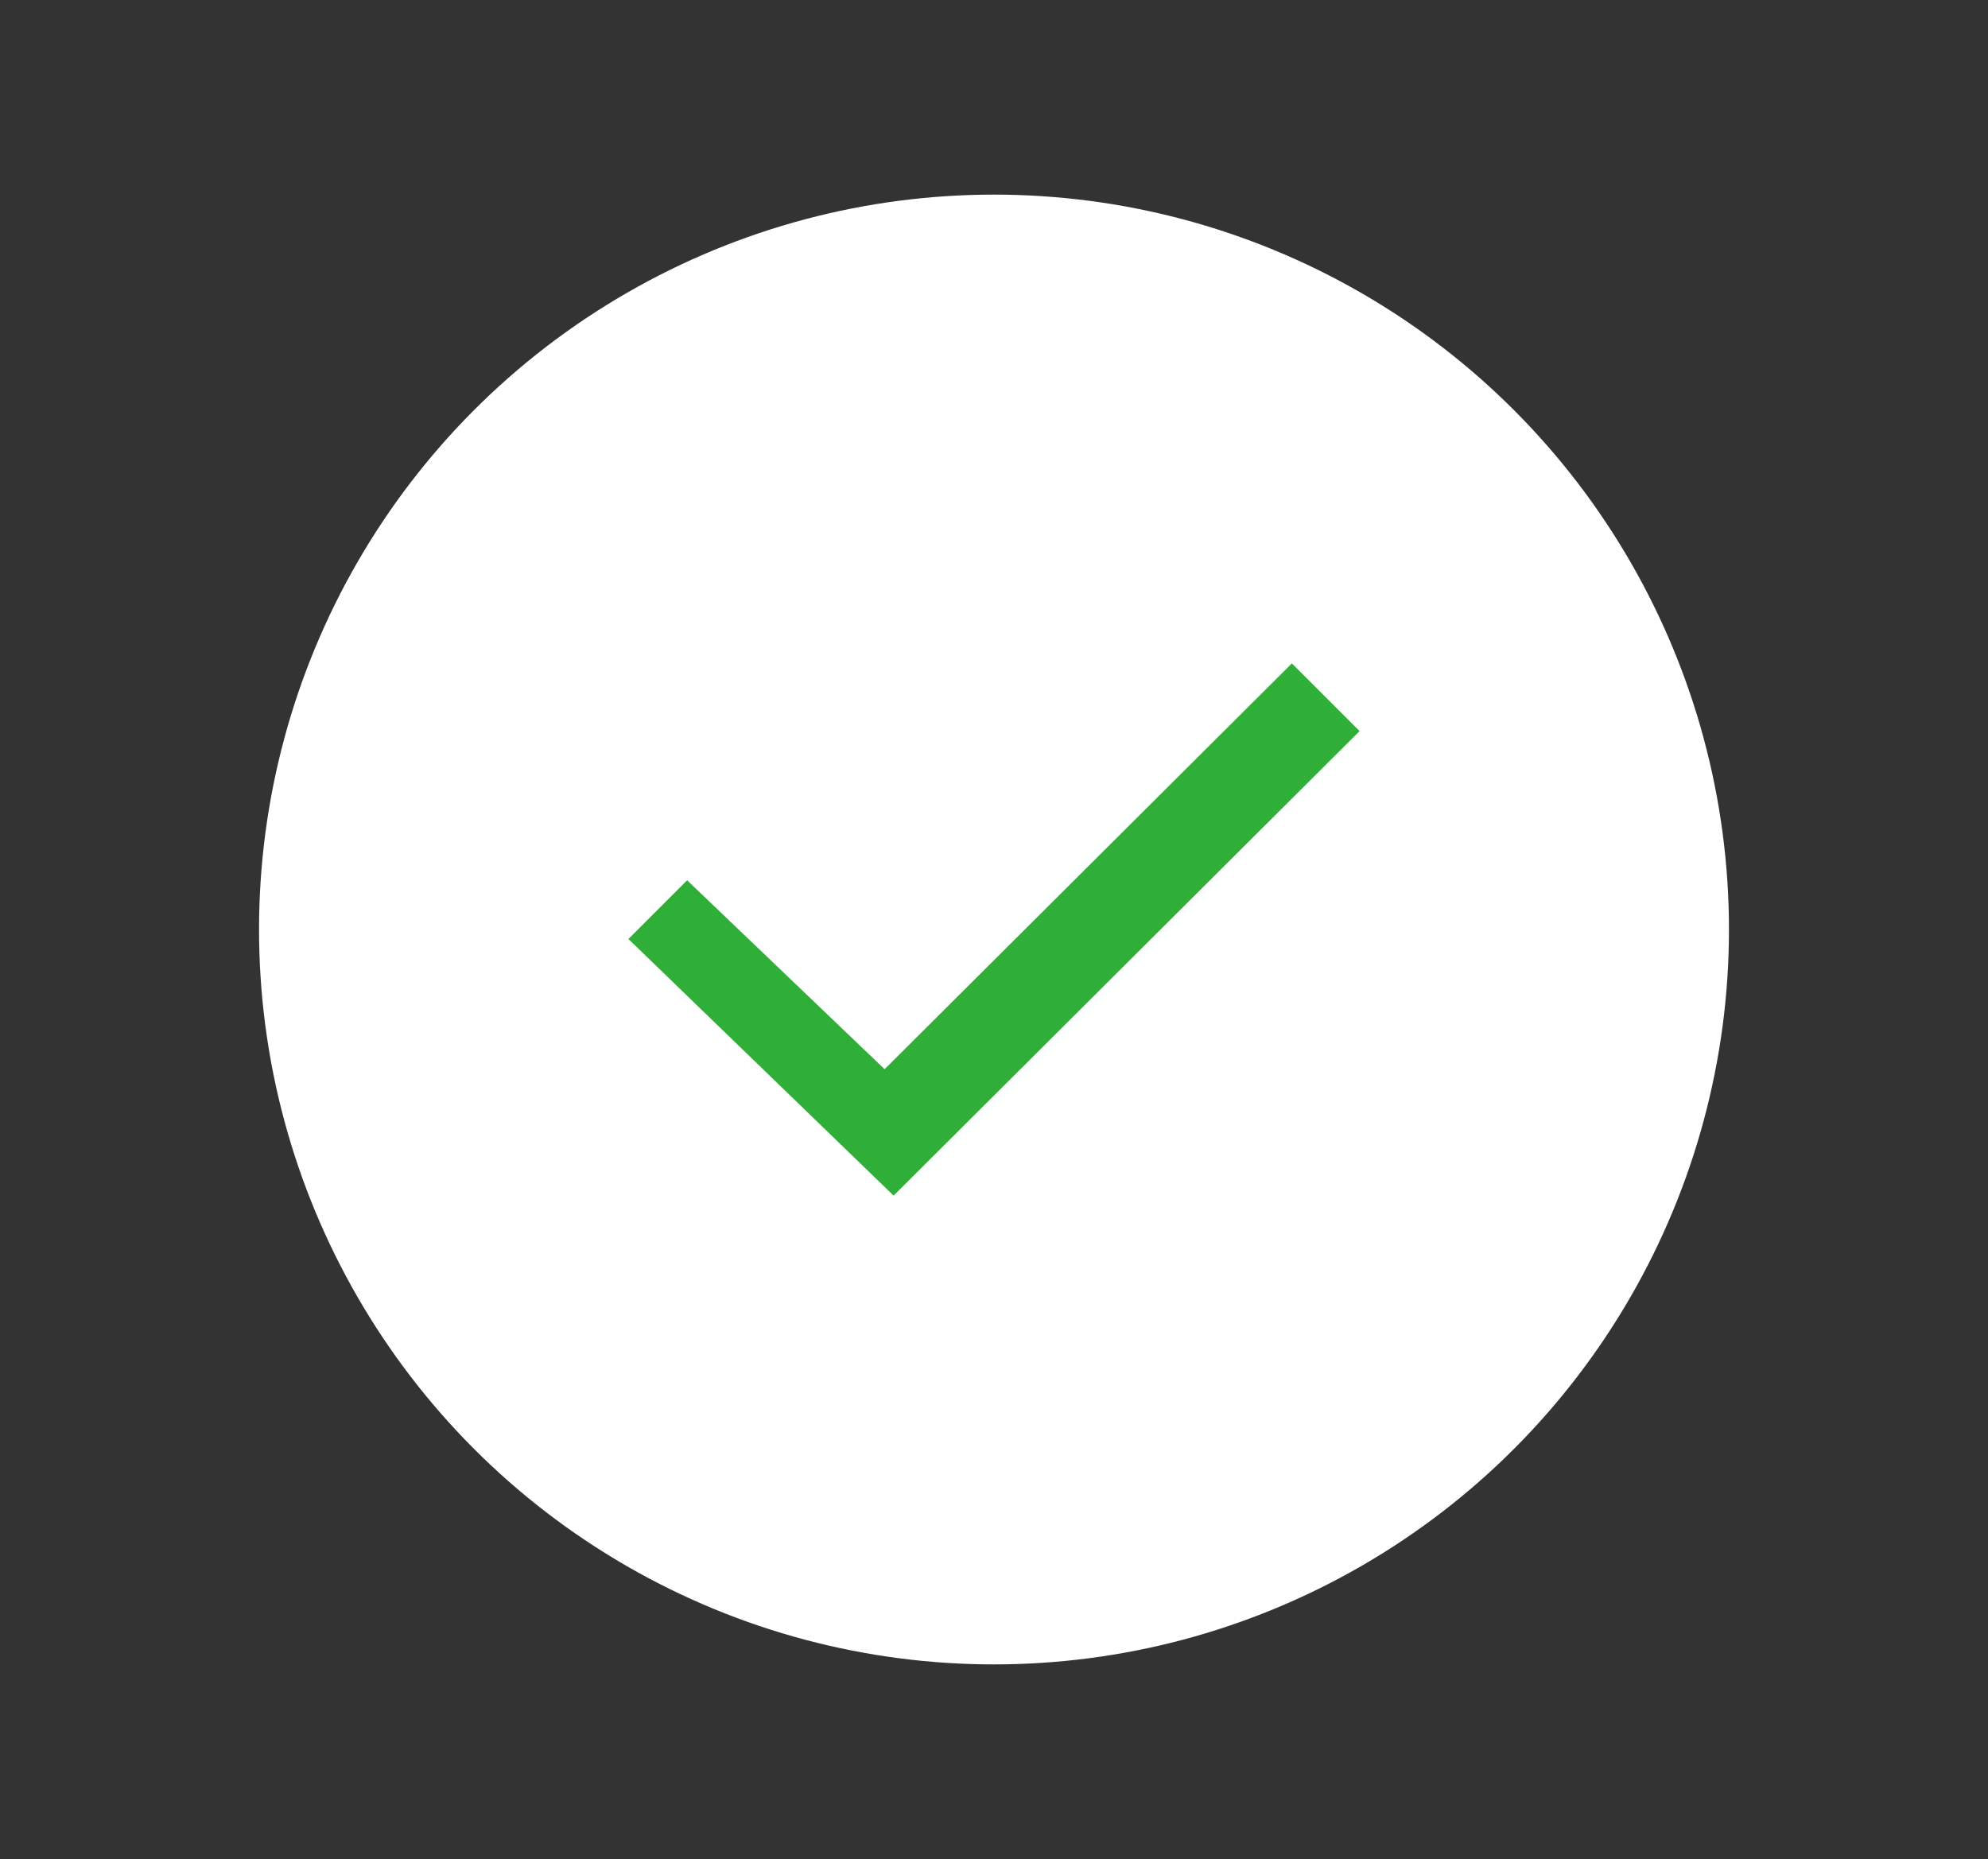
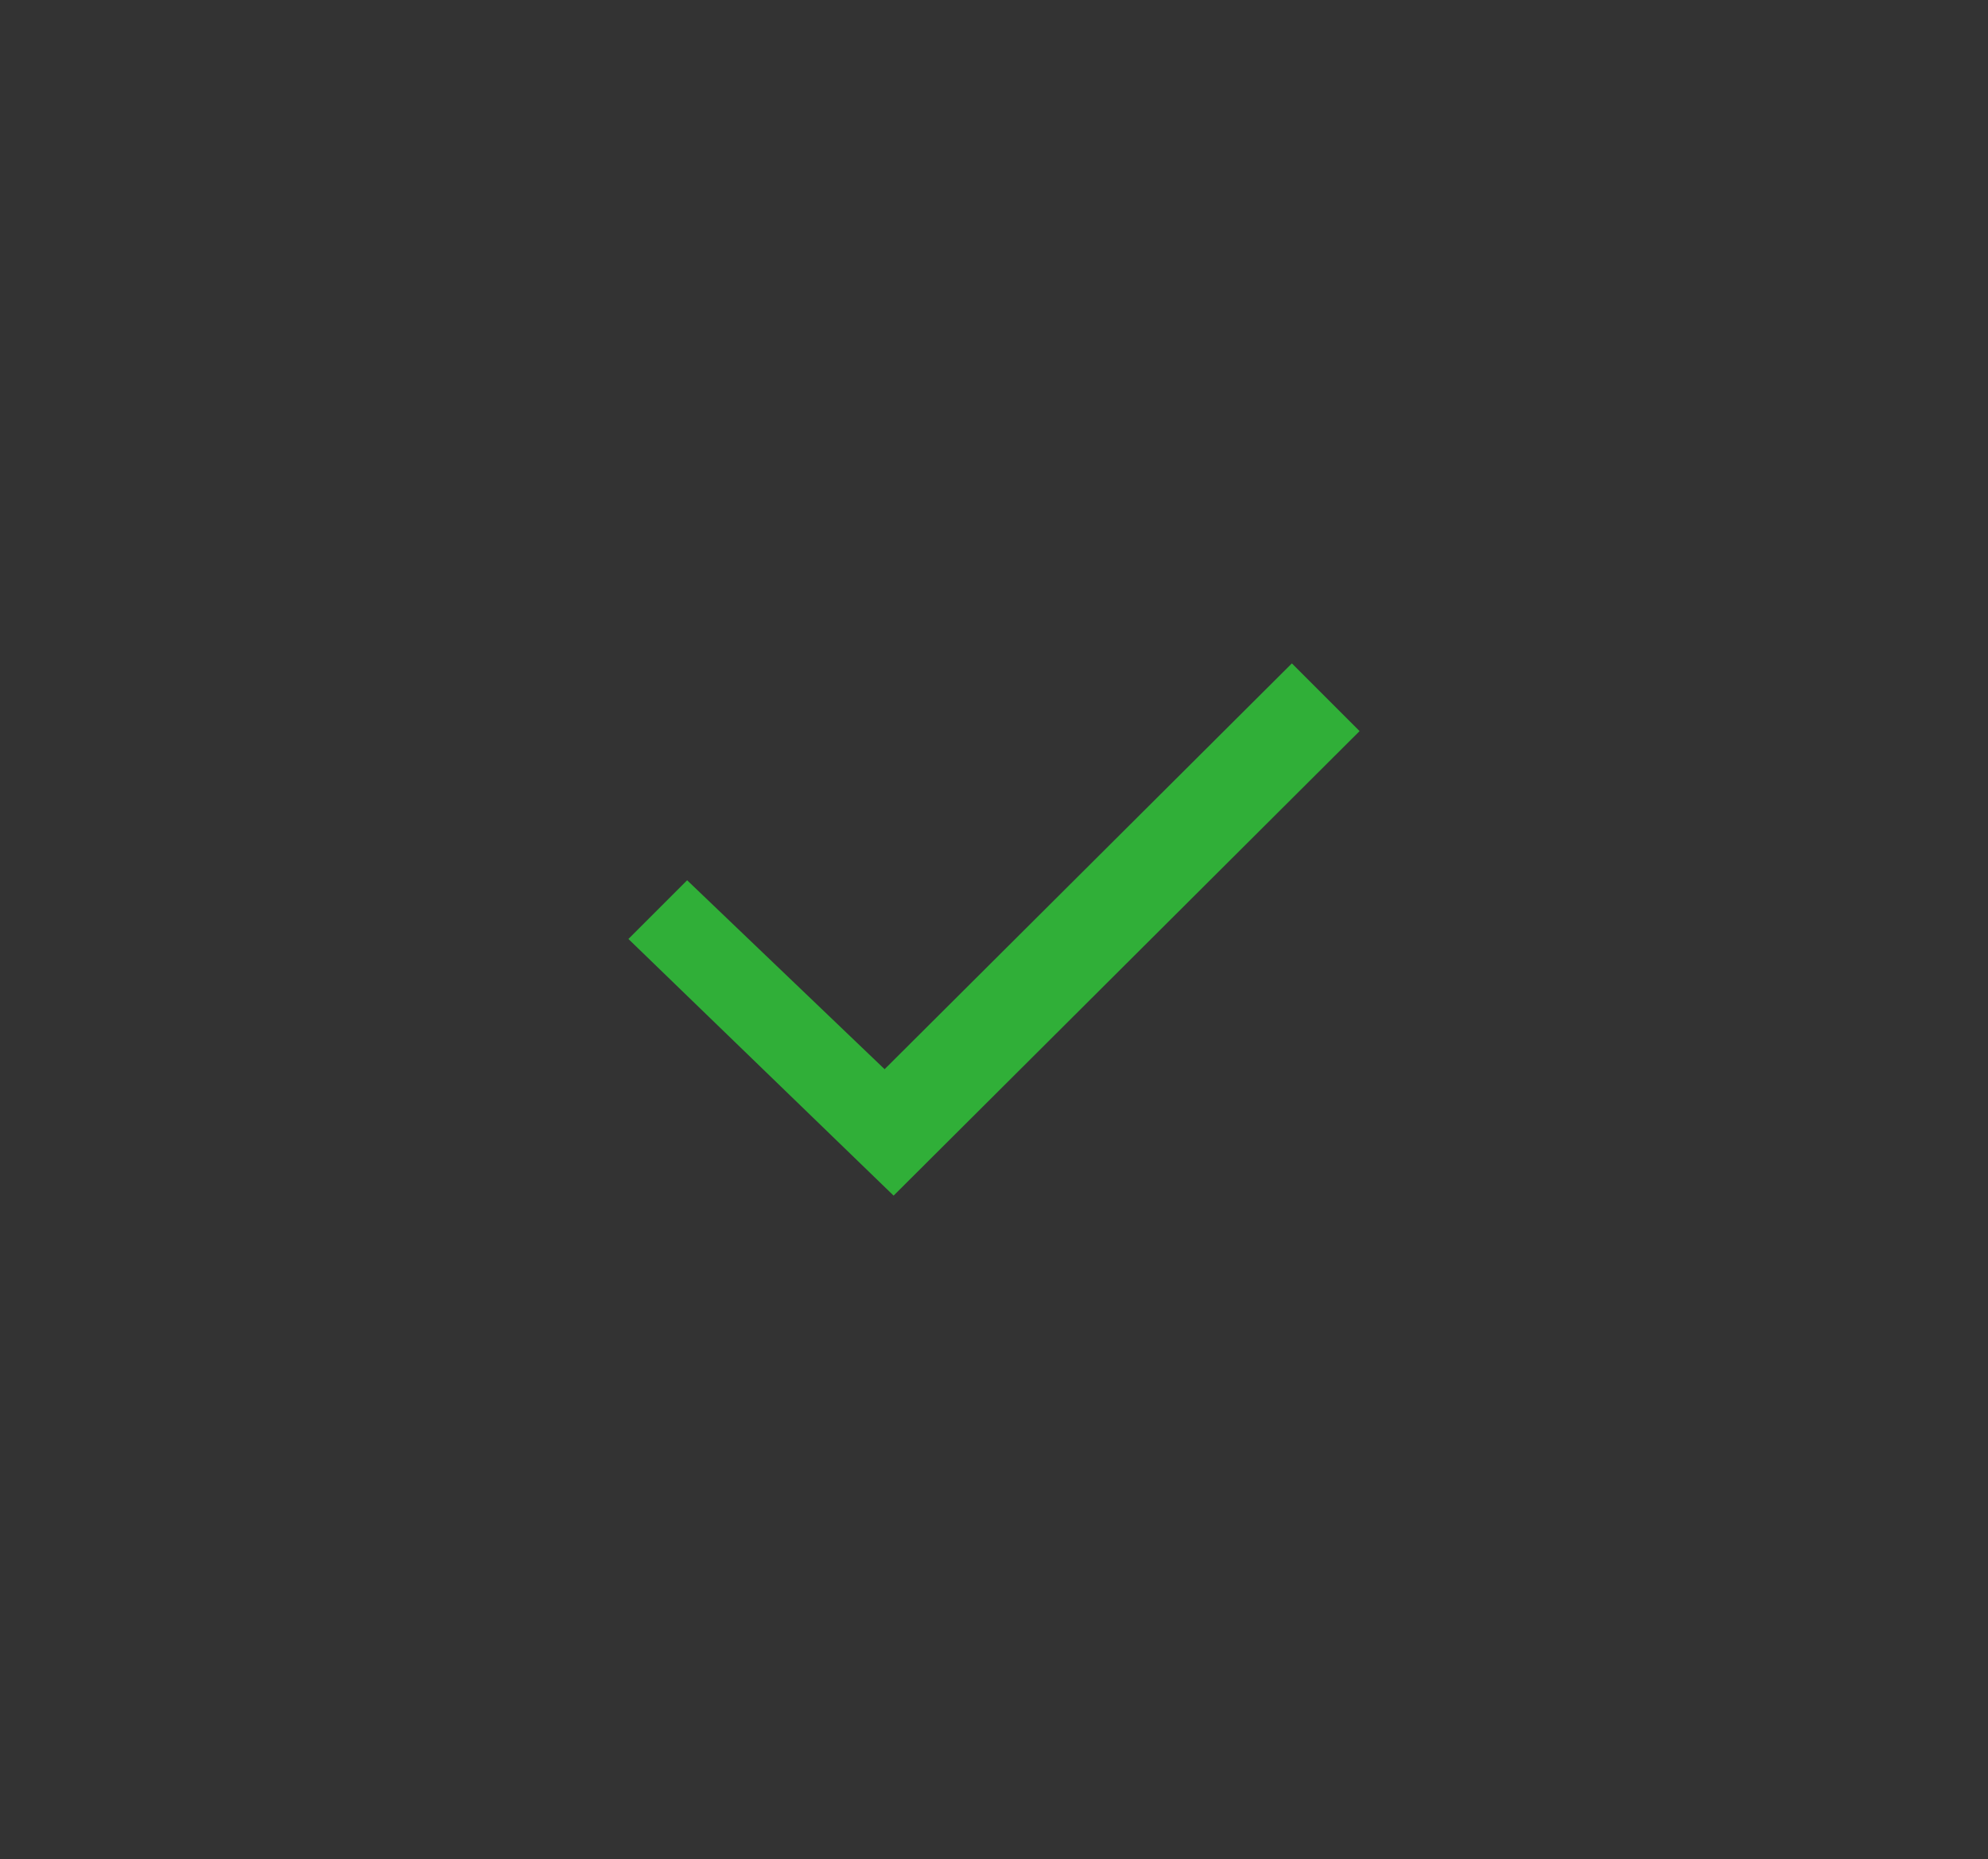
<svg xmlns="http://www.w3.org/2000/svg" id="Layer_1" data-name="Layer 1" viewBox="0 0 41.98 39.26">
  <rect x="0" y="0" width="41.98" height="39.26" fill="#333333" stroke="none" />
  <defs>
    <style> .cls-1 { fill: #fff; } .cls-2 { fill: #30af38; } </style>
  </defs>
-   <circle class="cls-1" cx="20.99" cy="19.63" r="15.52" />
  <polygon class="cls-2" points="27.28 14.01 28.71 15.44 18.87 25.25 13.27 19.83 14.51 18.59 18.68 22.58 27.28 14.01" />
</svg>